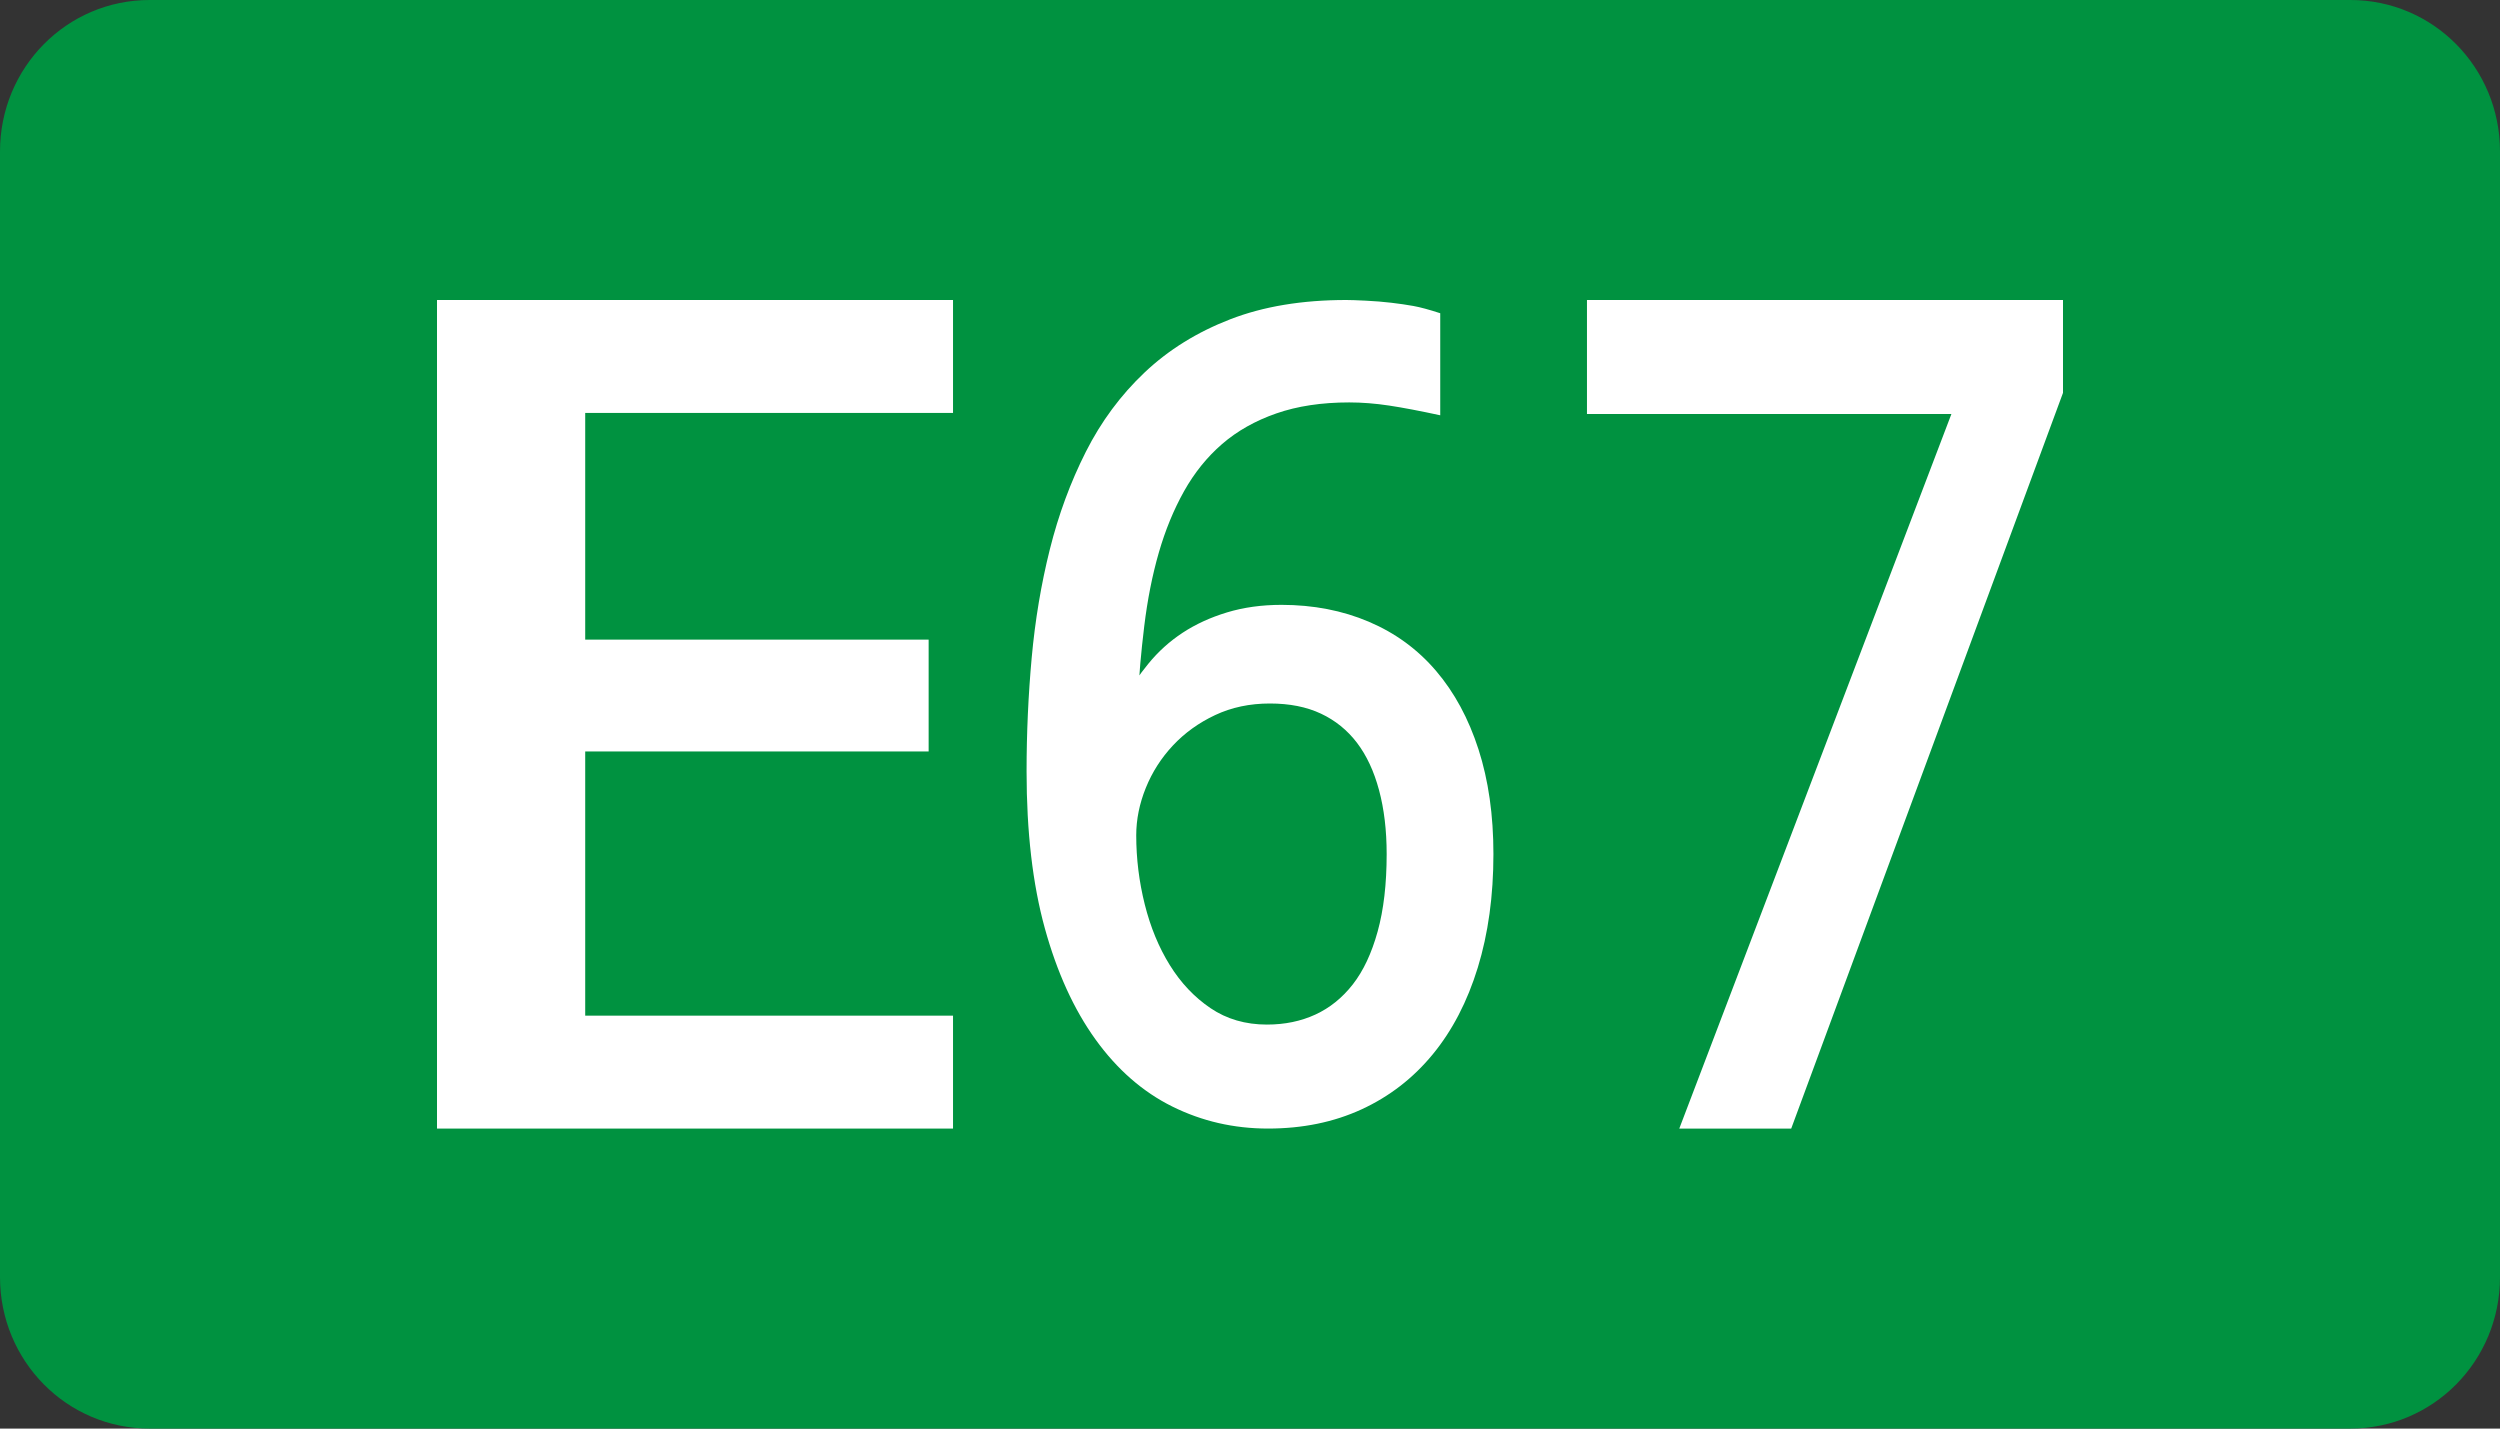
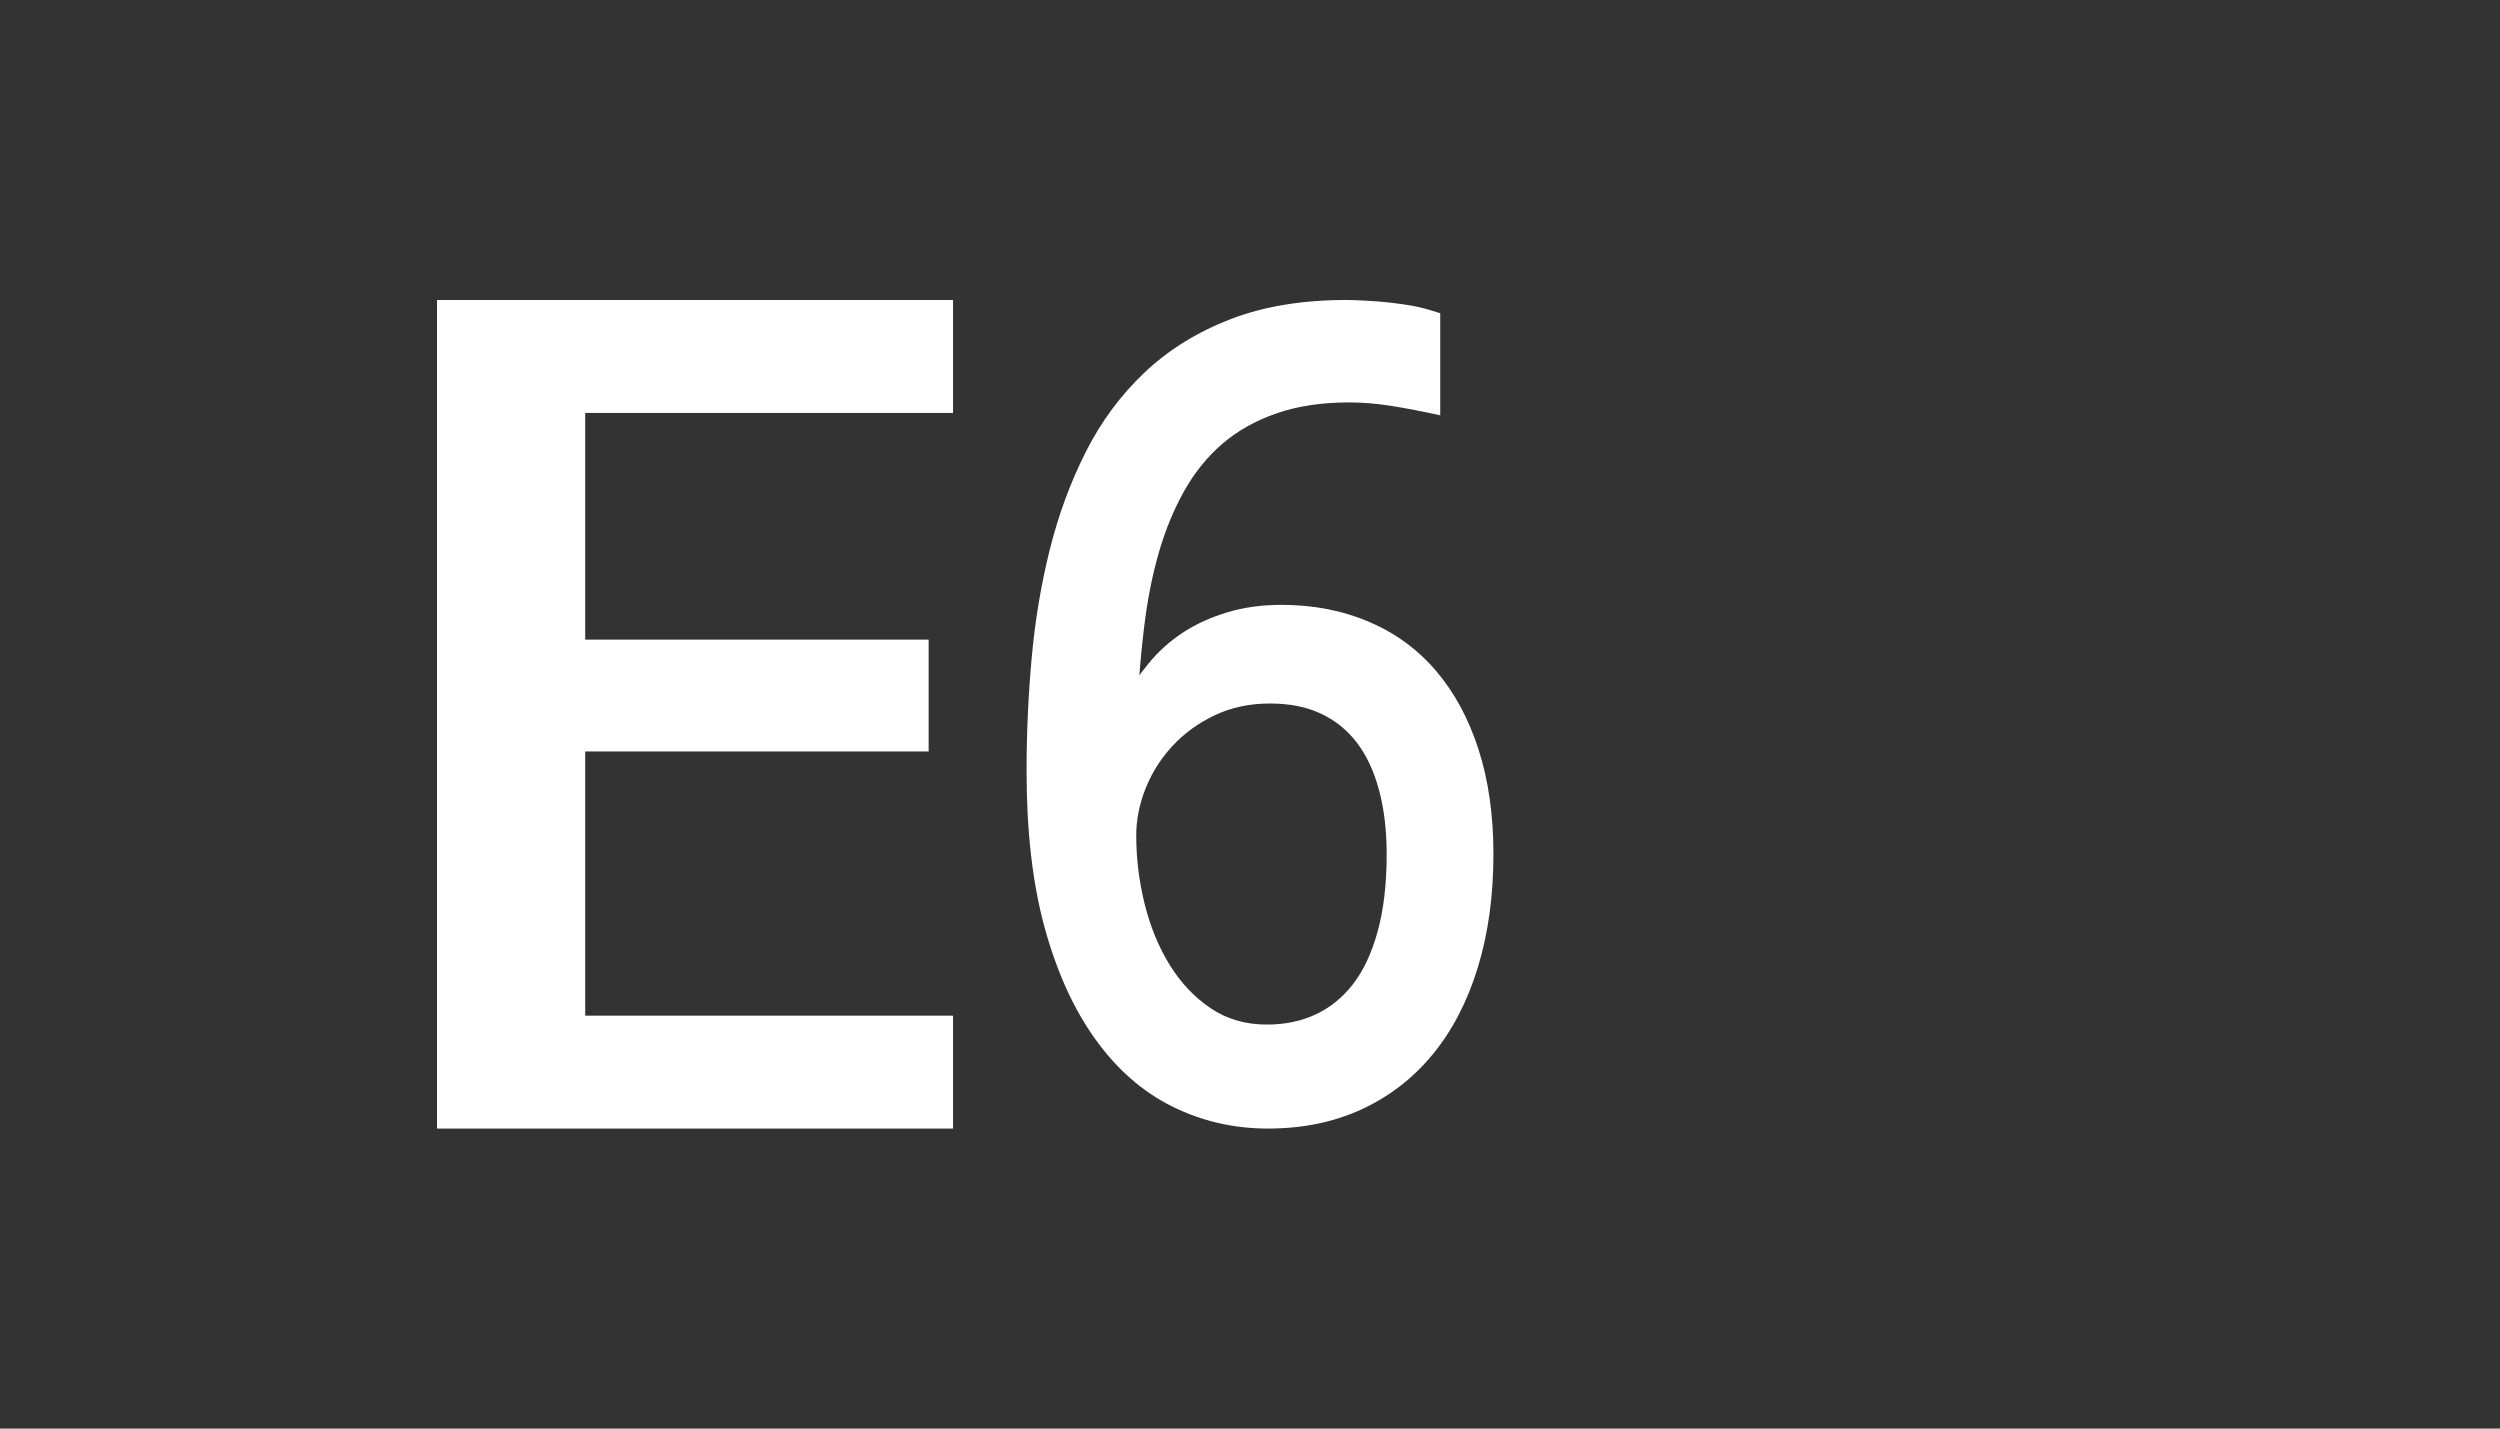
<svg xmlns="http://www.w3.org/2000/svg" xmlns:ns1="http://www.inkscape.org/namespaces/inkscape" xmlns:ns2="http://sodipodi.sourceforge.net/DTD/sodipodi-0.dtd" width="875" height="500" id="svg5417" version="1.1" ns1:version="0.48.1 " ns2:docname="E28-LT.svg">
  <rect width="100%" height="100%" fill="#333333" stroke="none" />
  <defs id="defs5419" />
  <ns2:namedview id="base" pagecolor="#ffffff" bordercolor="#666666" borderopacity="1.0" ns1:pageopacity="0.0" ns1:pageshadow="2" ns1:zoom="0.061871843" ns1:cx="-1085.1882" ns1:cy="-1220.0804" ns1:document-units="px" ns1:current-layer="layer1" showgrid="false" fit-margin-top="0" fit-margin-left="0" fit-margin-right="0" fit-margin-bottom="0" ns1:window-width="1680" ns1:window-height="994" ns1:window-x="-4" ns1:window-y="-4" ns1:window-maximized="1" />
  <g ns1:label="Ebene 1" ns1:groupmode="layer" id="layer1" transform="translate(-6797.608,6743.436)">
    <g id="g109916" transform="translate(17449.259,-5698.501)">
-       <path ns2:nodetypes="sssssssss" ns1:connector-curvature="0" id="path109884" d="m -10599.255,-1044.935 770.21,0 c 29.027,0 52.395,23.651 52.395,53.03 l 0,393.939 c 0,29.379 -23.368,53.03 -52.395,53.03 l -770.21,0 c -29.027,0 -52.396,-23.651 -52.396,-53.03 l 0,-393.939 c 0,-29.379 23.369,-53.03 52.396,-53.03 z" style="fill:#009240;fill-opacity:1;fill-rule:nonzero;stroke:none" />
      <g transform="translate(-22.79,-1.766)" id="g109911">
        <path d="m -10295.303,-648.169 -180.607,0 0,-290 180.607,0 0,39.524 -128.735,0 0,79.343 120.199,0 0,39.142 -120.199,0 0,92.468 128.735,0 z" style="font-size:250.274px;font-style:normal;font-variant:normal;font-weight:bold;font-stretch:normal;line-height:125%;letter-spacing:0px;word-spacing:0px;fill:#ffffff;fill-opacity:1;stroke:none;font-family:Droid Sans;-inkscape-font-specification:Droid Sans Bold" id="path109894" ns1:connector-curvature="0" />
        <path d="m -10269.56,-773.167 c 0,-13.387 0.597,-26.646 1.79,-39.778 1.194,-13.131 3.309,-25.774 6.347,-37.928 3.037,-12.153 7.237,-23.539 12.601,-34.156 5.363,-10.617 12.223,-19.879 20.581,-27.786 8.357,-7.907 18.346,-14.109 29.968,-18.608 11.621,-4.498 25.157,-6.747 40.606,-6.747 1.409,1.8e-4 3.683,0.077 6.821,0.233 3.138,0.157 6.106,0.397 8.902,0.724 2.797,0.328 5.383,0.705 7.759,1.131 2.376,0.427 5.512,1.276 9.409,2.545 l 0,35.719 c -7.11,-1.54 -13.079,-2.676 -17.906,-3.407 -4.828,-0.73 -9.485,-1.095 -13.971,-1.096 -9.626,3.4e-4 -18.128,1.285 -25.504,3.856 -7.376,2.571 -13.701,6.141 -18.974,10.711 -5.273,4.57 -9.714,10.081 -13.323,16.53 -3.609,6.45 -6.55,13.611 -8.822,21.481 -2.271,7.871 -3.971,16.453 -5.1,25.744 -1.129,9.292 -1.837,17.446 -2.125,24.463 l -4.097,0 c 1.667,-3.337 4.225,-7.118 7.672,-11.345 3.447,-4.227 7.441,-7.833 11.981,-10.819 4.54,-2.986 9.714,-5.36 15.523,-7.125 5.809,-1.764 12.172,-2.646 19.088,-2.646 11.114,1.7e-4 21.303,1.97 30.567,5.909 9.263,3.939 17.108,9.677 23.535,17.213 6.427,7.536 11.379,16.696 14.855,27.481 3.476,10.785 5.214,22.994 5.214,36.628 0,14.601 -1.824,27.846 -5.473,39.736 -3.649,11.89 -8.906,22.01 -15.771,30.36 -6.866,8.35 -15.166,14.766 -24.9,19.248 -9.734,4.482 -20.655,6.723 -32.761,6.723 -11.942,0 -23.09,-2.564 -33.446,-7.693 -10.356,-5.129 -19.327,-12.958 -26.912,-23.487 -7.584,-10.529 -13.503,-23.513 -17.755,-38.952 -4.252,-15.439 -6.379,-33.727 -6.379,-54.865 z m 84.147,88.596 c 6.218,1.7e-4 11.858,-1.165 16.919,-3.496 5.061,-2.331 9.434,-5.855 13.119,-10.573 3.684,-4.718 6.58,-10.882 8.686,-18.494 2.107,-7.611 3.16,-16.646 3.16,-27.103 0,-8.302 -0.888,-15.762 -2.664,-22.38 -1.775,-6.617 -4.349,-12.141 -7.721,-16.572 -3.372,-4.43 -7.574,-7.831 -12.606,-10.202 -5.033,-2.371 -10.993,-3.556 -17.88,-3.556 -7.031,0 -13.415,1.349 -19.152,4.047 -5.737,2.698 -10.66,6.241 -14.768,10.627 -4.109,4.387 -7.279,9.344 -9.512,14.872 -2.232,5.528 -3.348,11.058 -3.348,16.59 0,8.174 0.996,16.237 2.987,24.188 1.992,7.951 4.916,15.036 8.773,21.254 3.857,6.219 8.611,11.24 14.261,15.063 5.651,3.824 12.233,5.736 19.746,5.736 z" style="font-size:218.138px;font-style:normal;font-variant:normal;font-weight:bold;font-stretch:normal;line-height:125%;letter-spacing:0px;word-spacing:0px;fill:#ffffff;fill-opacity:1;stroke:none;font-family:Droid Sans;-inkscape-font-specification:Droid Sans Bold" id="path109907" ns1:connector-curvature="0" />
-         <path d="m -10041.113,-648.169 95.243,-250.095 -127.552,0 0,-39.905 166.611,0 0,32.5 -95.125,257.5 z" style="font-size:218.138px;font-style:normal;font-variant:normal;font-weight:bold;font-stretch:normal;line-height:125%;letter-spacing:0px;word-spacing:0px;fill:#ffffff;fill-opacity:1;stroke:none;font-family:Droid Sans;-inkscape-font-specification:Droid Sans Bold" id="path109909" ns1:connector-curvature="0" />
      </g>
    </g>
  </g>
</svg>